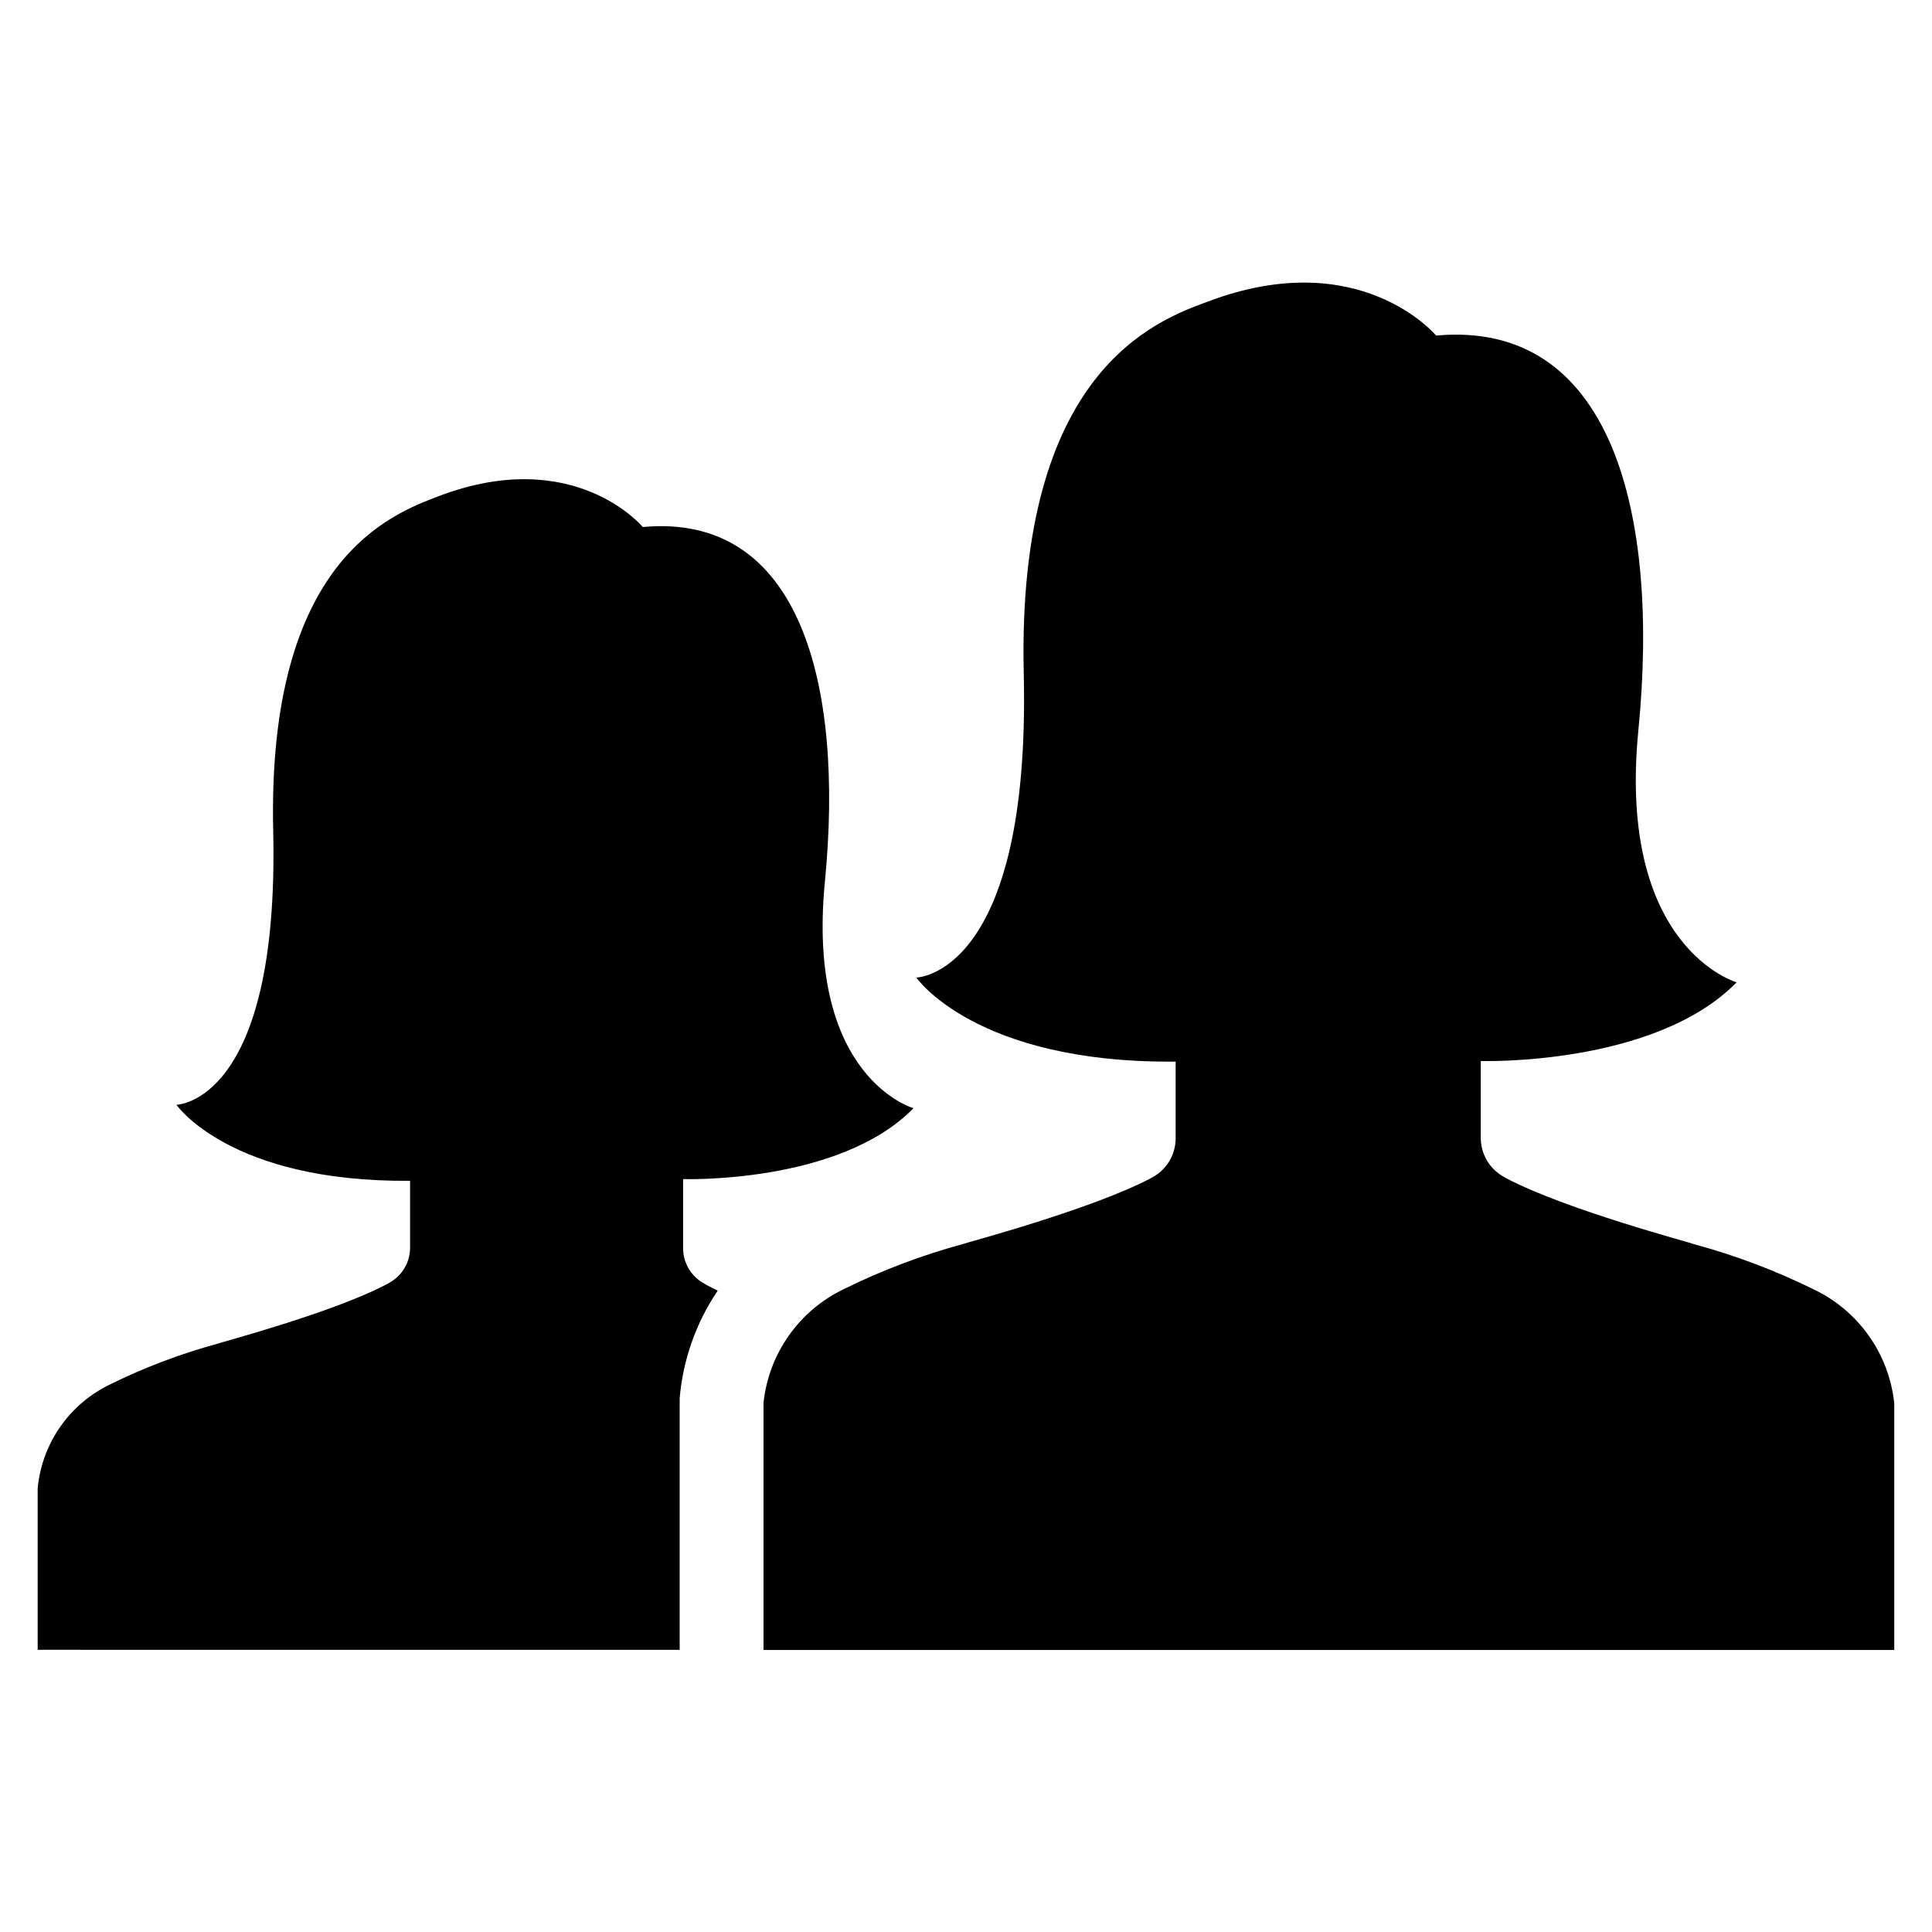
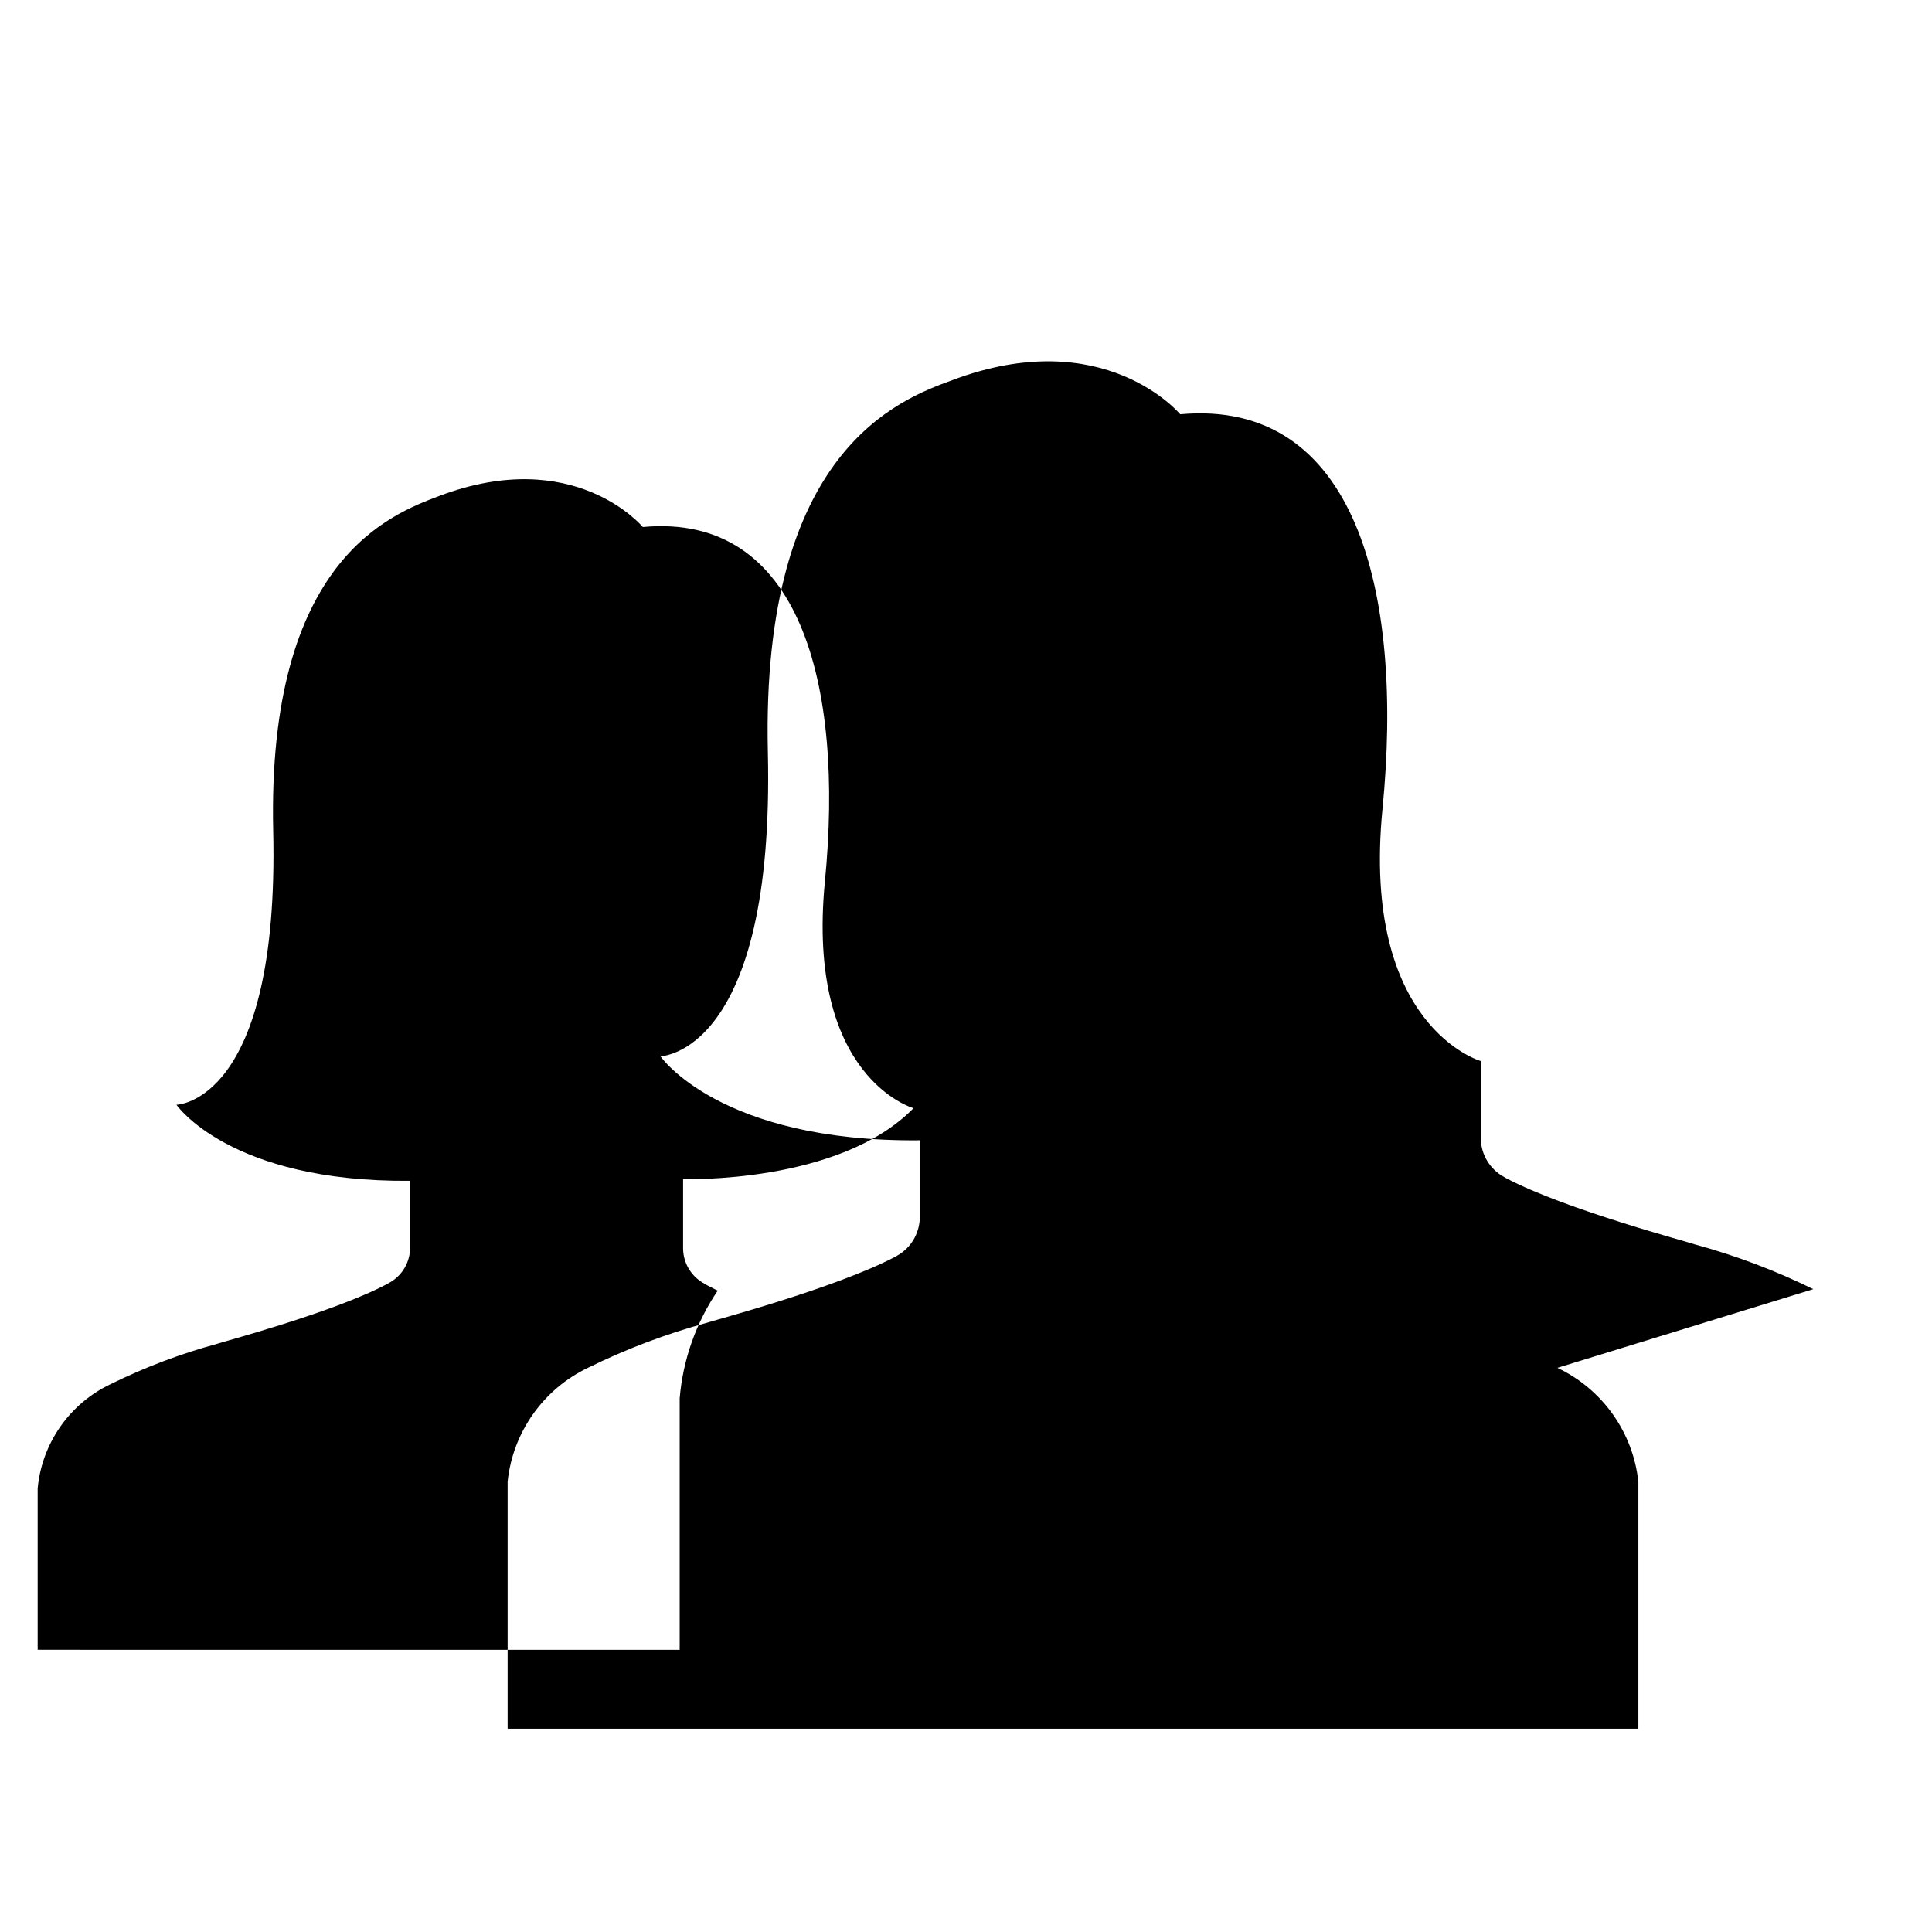
<svg xmlns="http://www.w3.org/2000/svg" fill="#000000" width="800px" height="800px" version="1.1" viewBox="144 144 512 512">
-   <path d="m386.09 437.68c-19.648 20.152-61.062 18.793-61.062 18.793v18.441-0.004c0.043 3.641 1.945 7.004 5.039 8.918l1.258 0.754 2.871 1.461v0.004c-5.742 8.484-9.211 18.305-10.074 28.516v1.16 65.496l-170.14-0.004v-42.773c1.121-11.957 8.453-22.445 19.297-27.609 9.086-4.481 18.586-8.074 28.363-10.73 0.555-0.301 30.633-8.211 44.941-15.82l1.059-0.605c3.094-1.914 4.992-5.277 5.035-8.914v-17.836c-47.812 0.402-61.918-20.152-61.918-20.152s27.305-0.402 25.645-72.547c-1.664-72.145 31.539-84.035 43.934-88.77 35.922-13.605 54.008 8.207 54.008 8.207 41.816-3.879 53.352 41.816 48.266 93.91-5.09 52.094 23.477 60.105 23.477 60.105zm238.45 47.961c-10.09-4.965-20.637-8.945-31.488-11.887-0.605-0.352-34.008-9.117-49.926-17.531l-1.363-0.809c-3.394-2.219-5.41-6.023-5.34-10.078v-20.152s45.996 1.41 67.812-20.859c0 0-31.738-9.02-26.047-66.805 5.695-57.785-7.152-108.82-53.605-104.59 0 0-20.152-24.234-60.457-9.02-13.754 5.039-50.684 18.438-48.82 98.547 1.863 80.105-28.465 80.609-28.465 80.609s15.617 22.773 68.719 22.27v20.152h0.004c0.051 3.973-1.898 7.703-5.191 9.926l-1.16 0.707c-15.871 8.414-49.324 17.23-49.926 17.531-10.852 2.941-21.398 6.926-31.488 11.891-11.938 5.641-20.074 17.098-21.461 30.227v65.496h299.66v-65.395c-1.387-13.133-9.523-24.59-21.461-30.23z" />
+   <path d="m386.09 437.68c-19.648 20.152-61.062 18.793-61.062 18.793v18.441-0.004c0.043 3.641 1.945 7.004 5.039 8.918l1.258 0.754 2.871 1.461v0.004c-5.742 8.484-9.211 18.305-10.074 28.516v1.16 65.496l-170.14-0.004v-42.773c1.121-11.957 8.453-22.445 19.297-27.609 9.086-4.481 18.586-8.074 28.363-10.73 0.555-0.301 30.633-8.211 44.941-15.82l1.059-0.605c3.094-1.914 4.992-5.277 5.035-8.914v-17.836c-47.812 0.402-61.918-20.152-61.918-20.152s27.305-0.402 25.645-72.547c-1.664-72.145 31.539-84.035 43.934-88.77 35.922-13.605 54.008 8.207 54.008 8.207 41.816-3.879 53.352 41.816 48.266 93.91-5.09 52.094 23.477 60.105 23.477 60.105zm238.45 47.961c-10.09-4.965-20.637-8.945-31.488-11.887-0.605-0.352-34.008-9.117-49.926-17.531l-1.363-0.809c-3.394-2.219-5.41-6.023-5.34-10.078v-20.152c0 0-31.738-9.02-26.047-66.805 5.695-57.785-7.152-108.82-53.605-104.59 0 0-20.152-24.234-60.457-9.02-13.754 5.039-50.684 18.438-48.82 98.547 1.863 80.105-28.465 80.609-28.465 80.609s15.617 22.773 68.719 22.27v20.152h0.004c0.051 3.973-1.898 7.703-5.191 9.926l-1.16 0.707c-15.871 8.414-49.324 17.23-49.926 17.531-10.852 2.941-21.398 6.926-31.488 11.891-11.938 5.641-20.074 17.098-21.461 30.227v65.496h299.66v-65.395c-1.387-13.133-9.523-24.59-21.461-30.23z" />
</svg>